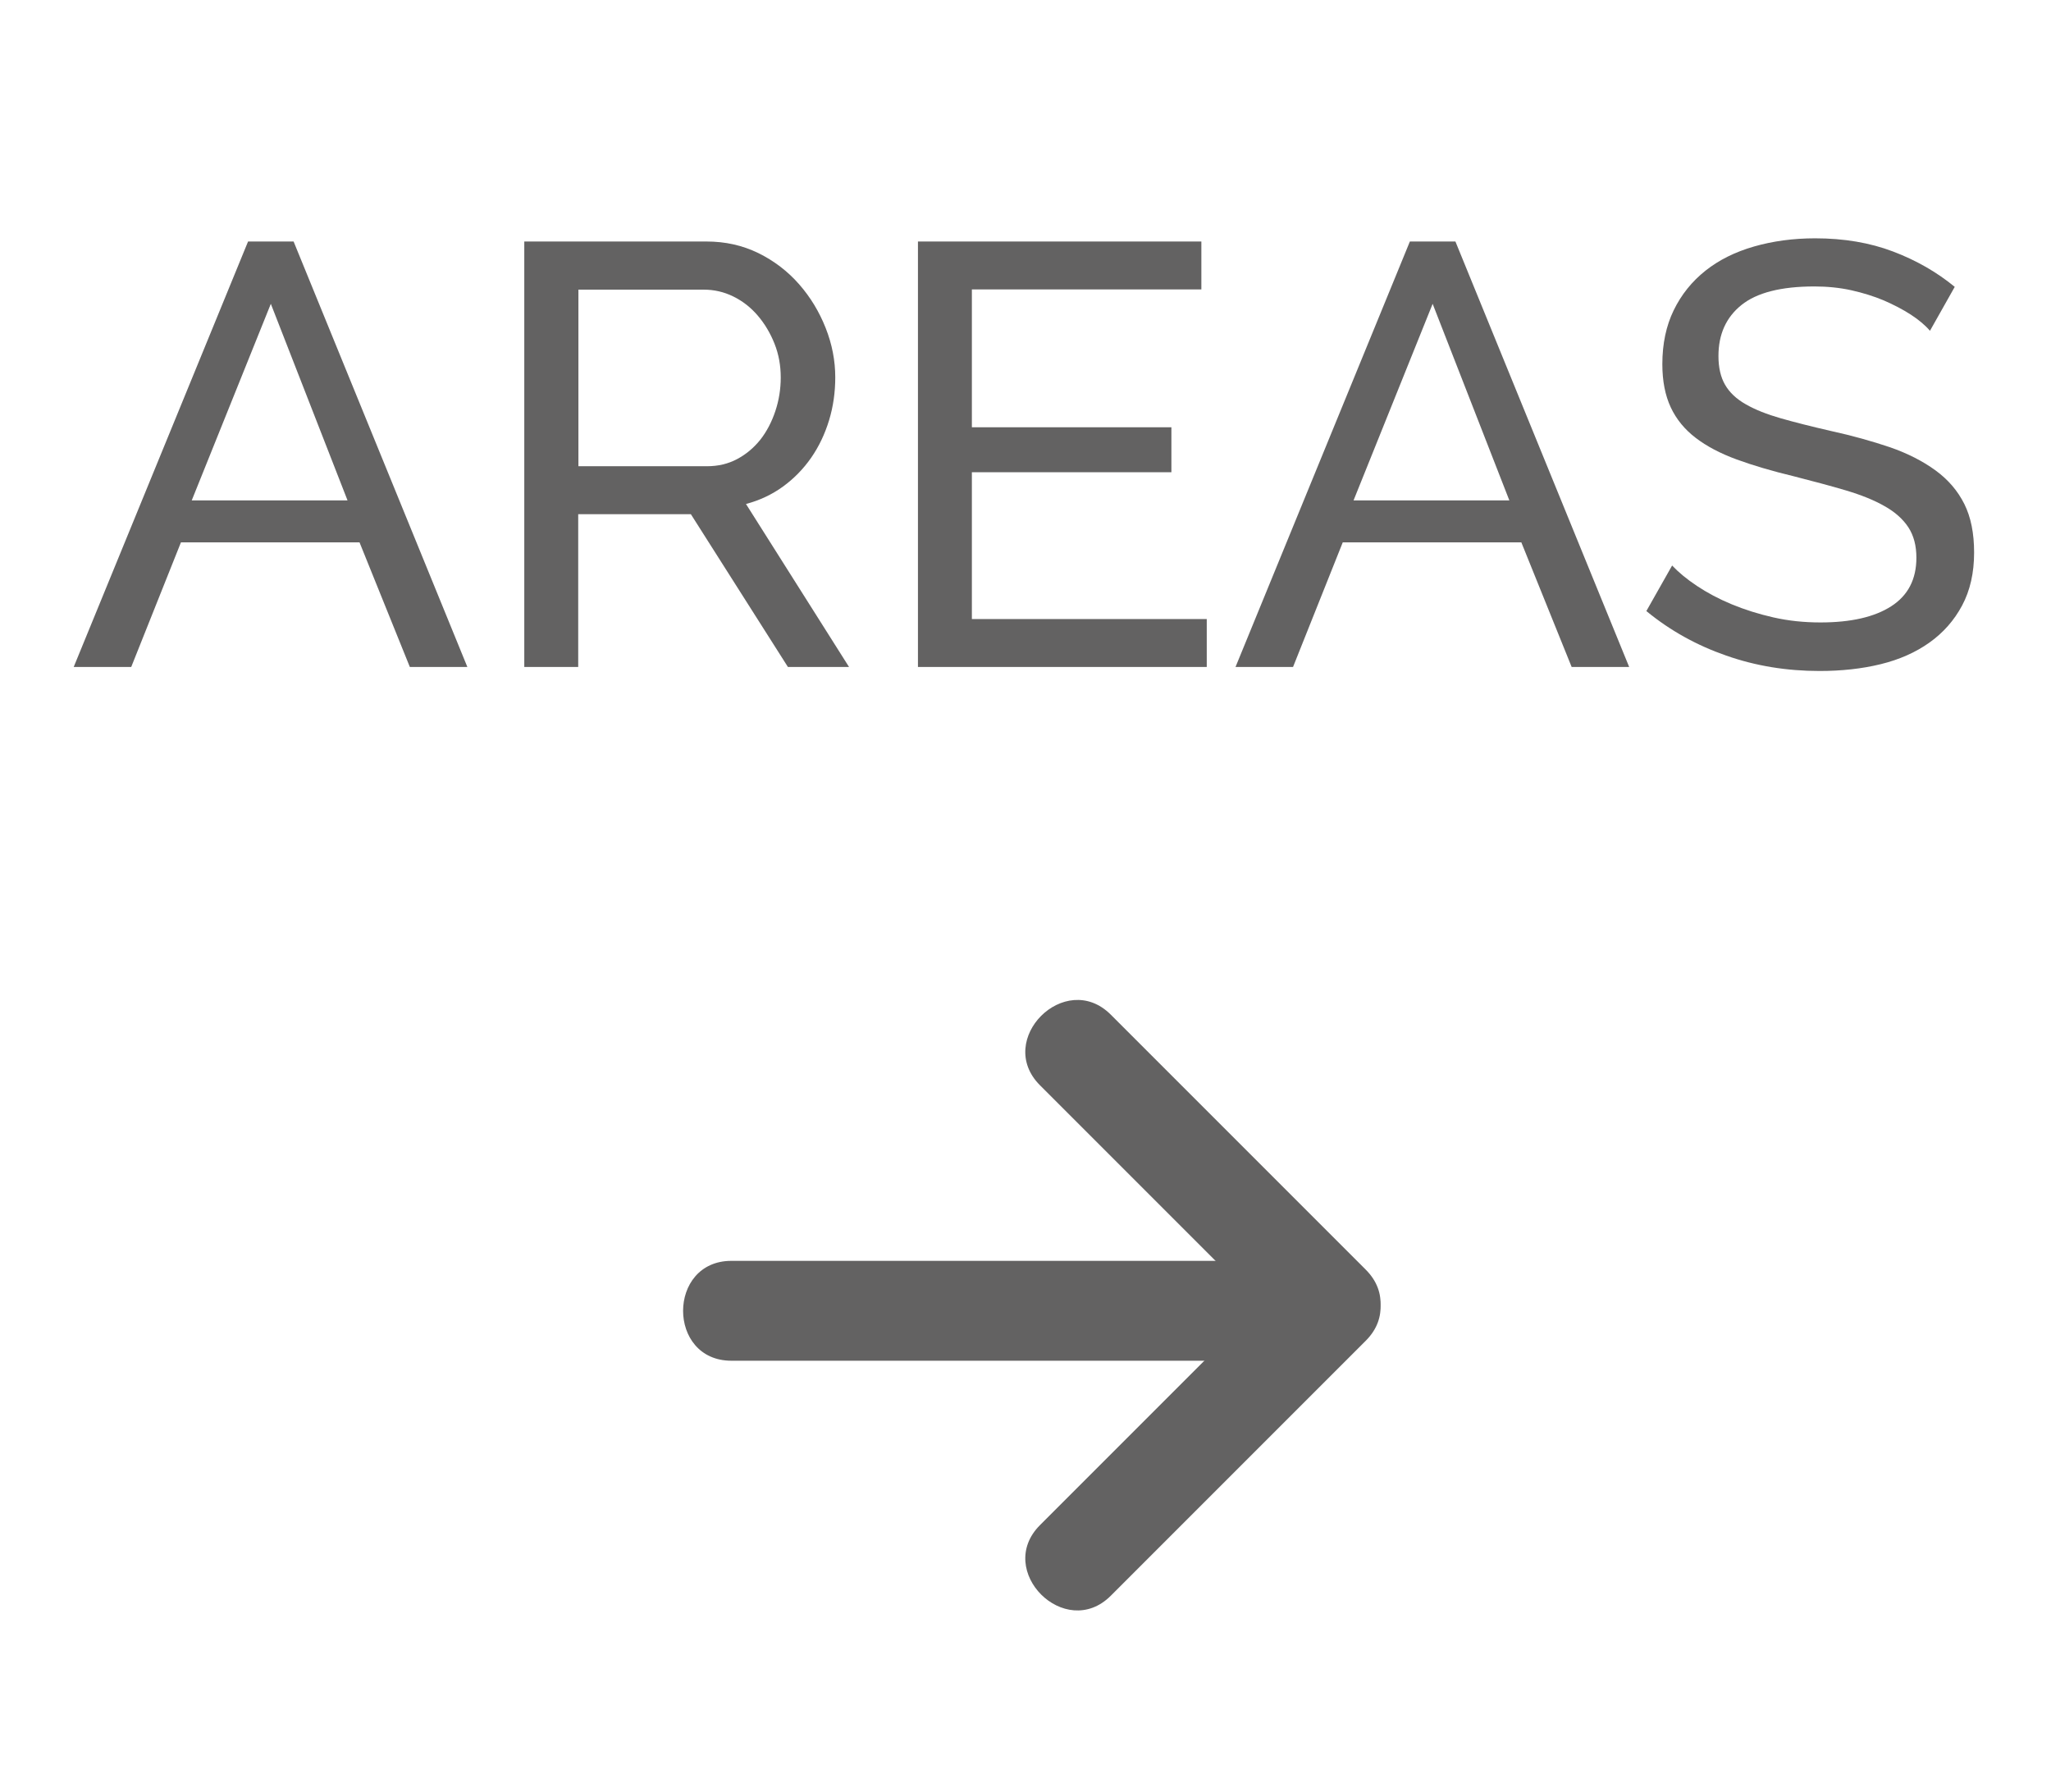
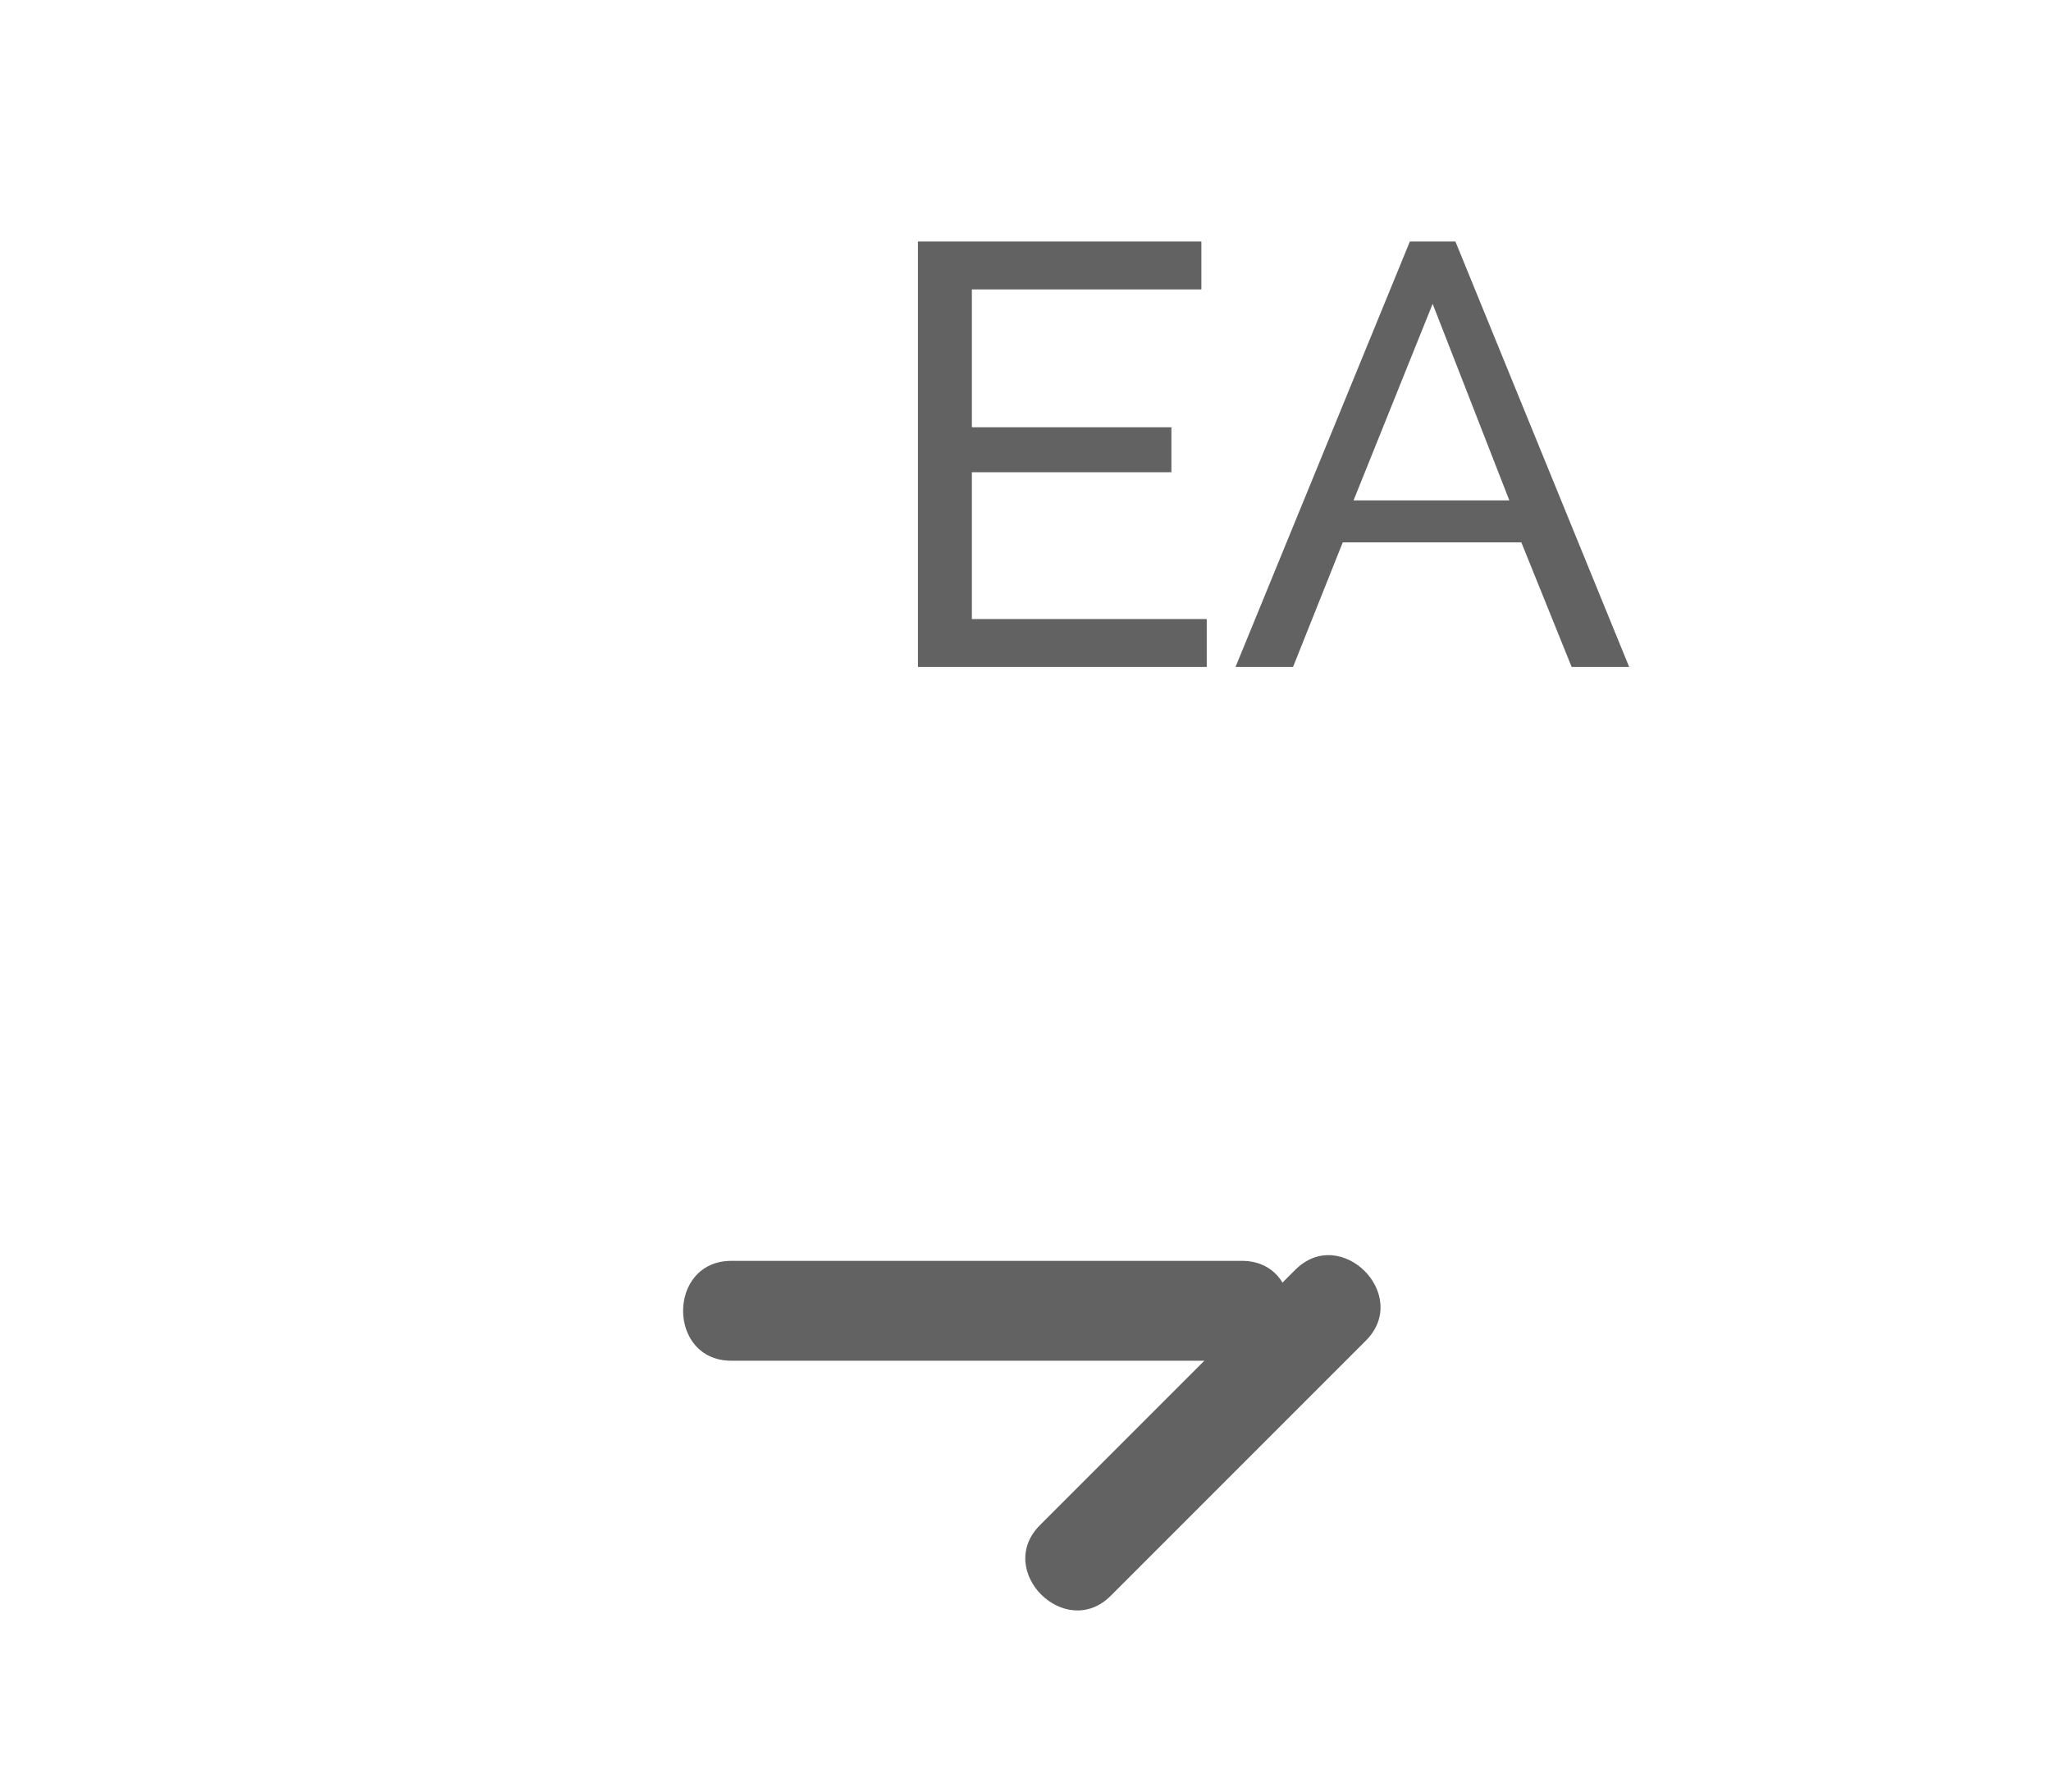
<svg xmlns="http://www.w3.org/2000/svg" version="1.1" id="Layer_1" x="0px" y="0px" viewBox="0 0 102.69 89.69" style="enable-background:new 0 0 102.69 89.69;" xml:space="preserve">
  <style type="text/css">
	.st0{fill:#636262;}
</style>
  <g>
    <g>
      <g>
        <g>
-           <path class="st0" d="M52.07,54.33c4.26,4.26,8.52,8.52,12.78,12.78c2.28,2.28,5.81-1.26,3.54-3.54      c-4.26-4.26-8.52-8.52-12.78-12.78C53.33,48.52,49.79,52.05,52.07,54.33L52.07,54.33z" />
-         </g>
+           </g>
      </g>
      <g>
        <g>
          <path class="st0" d="M64.85,63.57c-4.26,4.26-8.52,8.52-12.78,12.78c-2.28,2.28,1.26,5.81,3.54,3.54      c4.26-4.26,8.52-8.52,12.78-12.78C70.66,64.83,67.13,61.29,64.85,63.57L64.85,63.57z" />
        </g>
      </g>
      <g>
        <g>
          <path class="st0" d="M36.62,68.12c8.52,0,17.04,0,25.56,0c3.22,0,3.22-5,0-5c-8.52,0-17.04,0-25.56,0      C33.4,63.12,33.39,68.12,36.62,68.12L36.62,68.12z" />
        </g>
      </g>
    </g>
    <g>
      <g>
-         <path class="st0" d="M12.42,12.09h2.28l8.7,21.3h-2.88L18,27.15H9.06l-2.49,6.24H3.69L12.42,12.09z M17.4,25.05l-3.84-9.84     L9.6,25.05H17.4z" />
-       </g>
+         </g>
      <g>
-         <path class="st0" d="M26.25,33.39v-21.3h9.12c0.94,0,1.8,0.19,2.6,0.58c0.79,0.39,1.47,0.91,2.04,1.56     c0.57,0.65,1.01,1.38,1.33,2.19c0.32,0.81,0.48,1.63,0.48,2.47c0,0.74-0.1,1.46-0.31,2.15c-0.21,0.69-0.51,1.32-0.9,1.88     c-0.39,0.56-0.86,1.04-1.41,1.44c-0.55,0.4-1.17,0.69-1.85,0.87l5.16,8.16h-3.06l-4.86-7.65h-5.64v7.65H26.25z M28.95,23.34h6.45     c0.56,0,1.06-0.12,1.51-0.36c0.45-0.24,0.83-0.56,1.16-0.97c0.32-0.41,0.57-0.89,0.75-1.43c0.18-0.54,0.27-1.1,0.27-1.68     c0-0.6-0.1-1.16-0.31-1.69c-0.21-0.53-0.49-1-0.84-1.41c-0.35-0.41-0.76-0.73-1.23-0.96c-0.47-0.23-0.96-0.34-1.48-0.34h-6.27     V23.34z" />
-       </g>
+         </g>
      <g>
        <path class="st0" d="M60.42,30.99v2.4H45.96v-21.3h14.19v2.4H48.66v6.9h9.99v2.25h-9.99v7.35H60.42z" />
      </g>
      <g>
        <path class="st0" d="M70.59,12.09h2.28l8.7,21.3h-2.88l-2.52-6.24h-8.94l-2.49,6.24h-2.88L70.59,12.09z M75.57,25.05l-3.84-9.84     l-3.96,9.84H75.57z" />
      </g>
      <g>
-         <path class="st0" d="M96.63,16.56c-0.24-0.28-0.56-0.55-0.96-0.81c-0.4-0.26-0.85-0.49-1.35-0.71c-0.5-0.21-1.05-0.38-1.63-0.51     c-0.59-0.13-1.21-0.19-1.85-0.19c-1.66,0-2.88,0.31-3.65,0.93c-0.77,0.62-1.15,1.47-1.15,2.55c0,0.58,0.11,1.06,0.33,1.44     s0.56,0.71,1.04,0.98c0.47,0.27,1.05,0.5,1.75,0.7c0.7,0.2,1.53,0.41,2.49,0.63c1.1,0.24,2.09,0.52,2.98,0.82     c0.89,0.31,1.65,0.7,2.28,1.16c0.63,0.46,1.11,1.02,1.44,1.68c0.33,0.66,0.49,1.47,0.49,2.43c0,1.02-0.2,1.9-0.6,2.65     c-0.4,0.75-0.95,1.37-1.64,1.86s-1.5,0.85-2.44,1.08c-0.94,0.23-1.96,0.34-3.06,0.34c-1.64,0-3.19-0.25-4.67-0.77     c-1.47-0.51-2.81-1.25-4-2.23l1.29-2.28c0.32,0.34,0.73,0.68,1.24,1.02c0.51,0.34,1.09,0.65,1.74,0.92     c0.65,0.27,1.35,0.49,2.1,0.66c0.75,0.17,1.53,0.25,2.35,0.25c1.52,0,2.7-0.27,3.54-0.81c0.84-0.54,1.26-1.35,1.26-2.43     c0-0.6-0.13-1.1-0.4-1.52c-0.27-0.41-0.67-0.77-1.19-1.06c-0.52-0.3-1.17-0.56-1.94-0.79c-0.77-0.23-1.65-0.46-2.62-0.71     c-1.08-0.26-2.03-0.54-2.85-0.84c-0.82-0.3-1.5-0.66-2.05-1.08c-0.55-0.42-0.97-0.93-1.25-1.53c-0.28-0.6-0.42-1.32-0.42-2.16     c0-1.02,0.19-1.92,0.57-2.7c0.38-0.78,0.91-1.44,1.59-1.98c0.68-0.54,1.49-0.94,2.43-1.21c0.94-0.27,1.96-0.41,3.06-0.41     c1.44,0,2.74,0.22,3.9,0.66c1.16,0.44,2.19,1.03,3.09,1.77L96.63,16.56z" />
-       </g>
+         </g>
    </g>
  </g>
</svg>